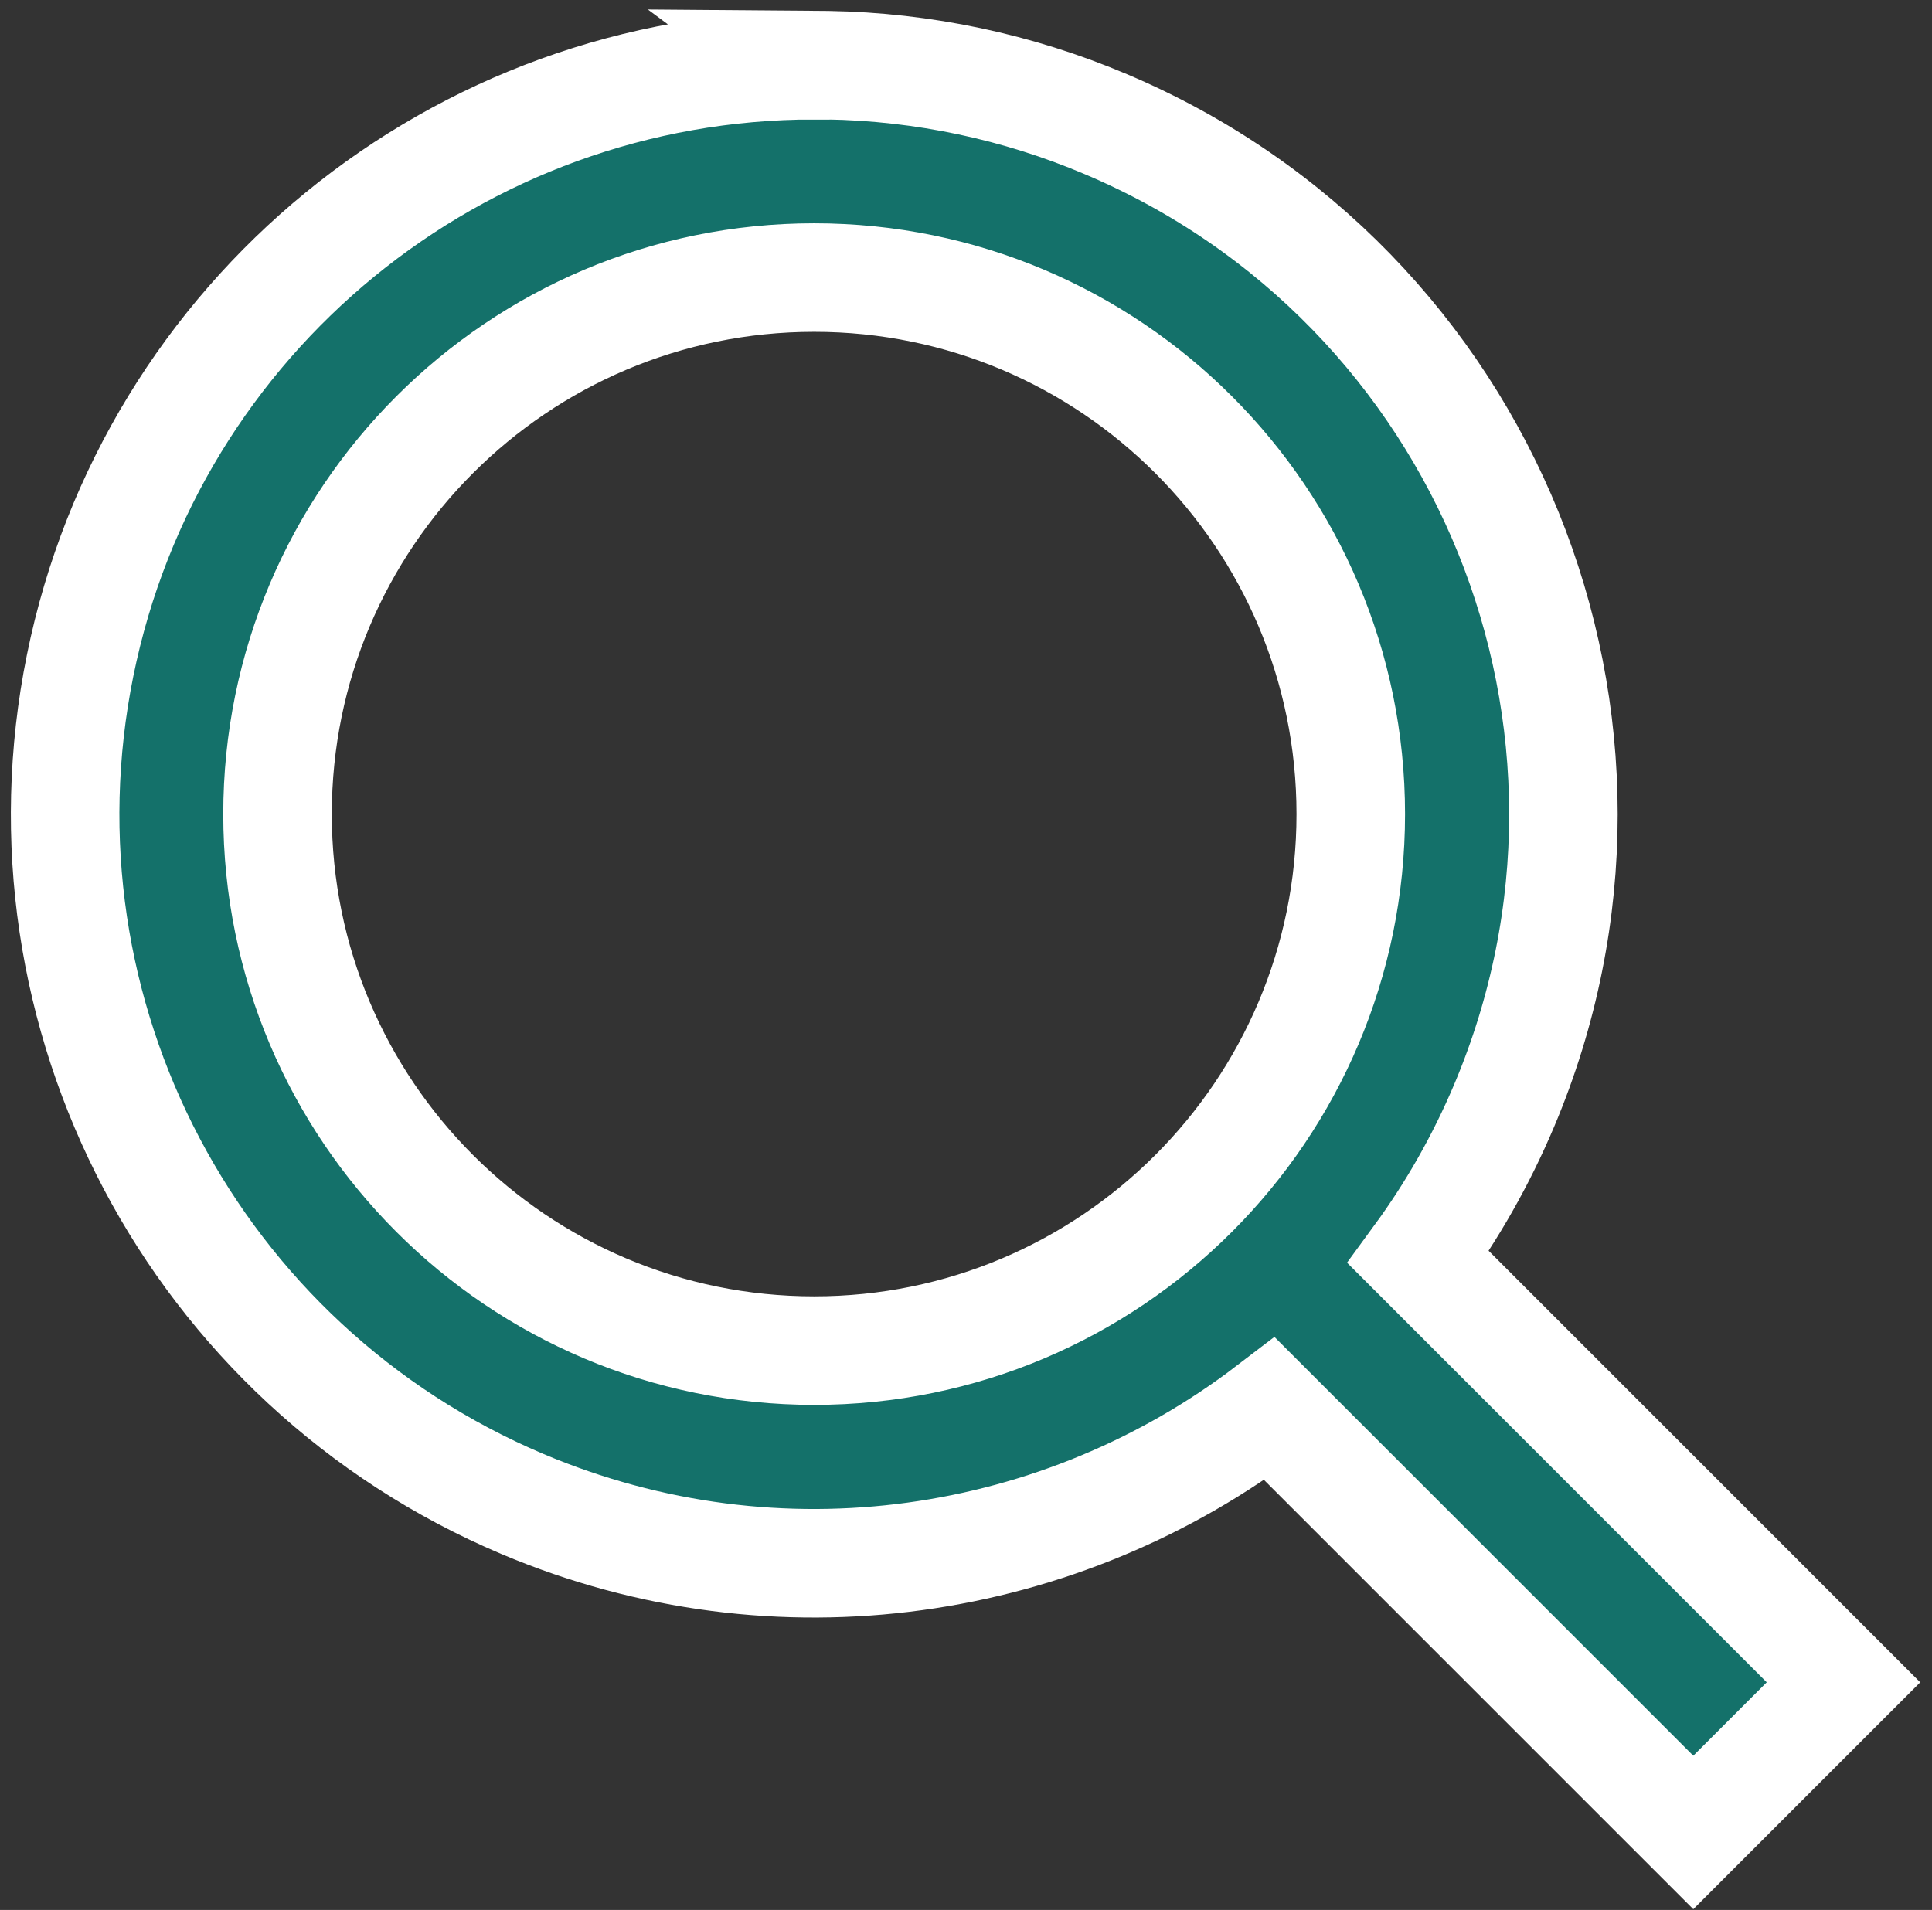
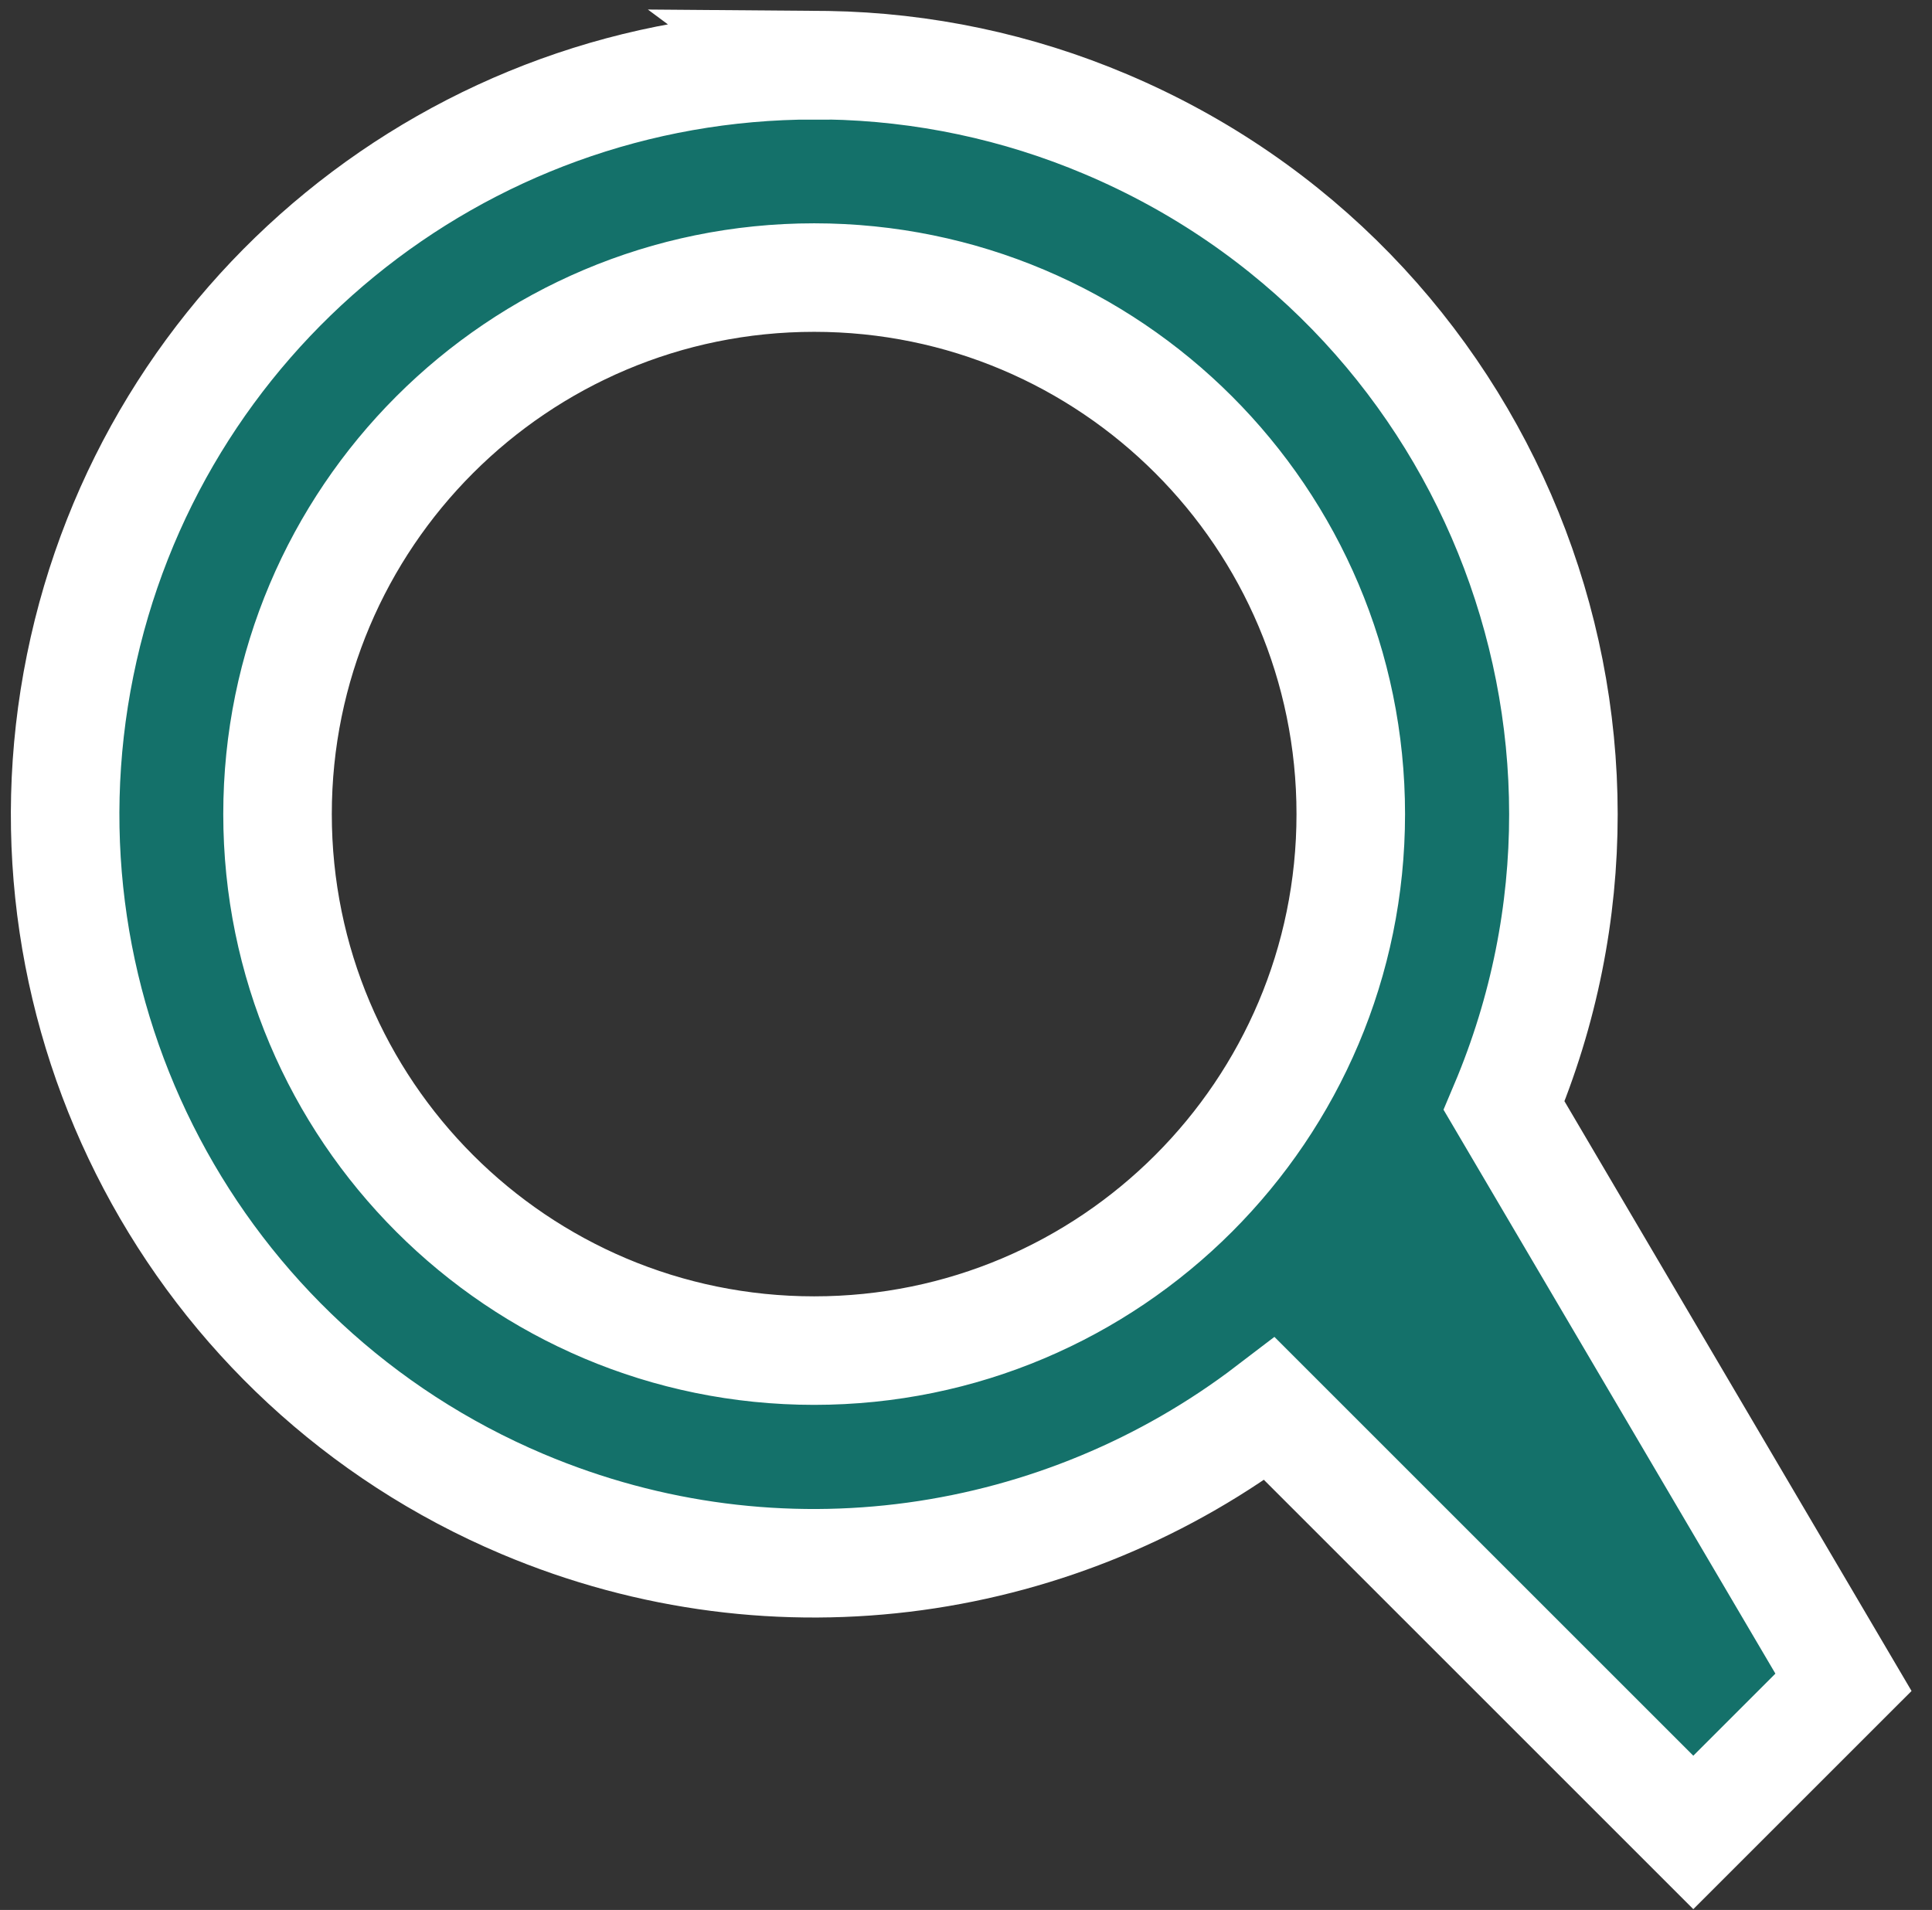
<svg xmlns="http://www.w3.org/2000/svg" width="89px" height="88px" viewBox="0 0 89 88" version="1.1">
  <rect x="0" y="0" width="89" height="88" fill="#333333" stroke="none" />
  <title>Step 1</title>
  <g id="Page-1" stroke="none" stroke-width="1" fill="none" fill-rule="evenodd">
    <g id="Artboard-Copy-2" transform="translate(-141, -112)" fill="#14716A" fill-rule="nonzero" stroke="#FFFFFF" stroke-width="5">
-       <path d="M178.497,115 L179.126,115.005 C183.529,115.079 187.879,116 191.937,117.72 C209.493,125.141 217.709,145.388 210.289,162.944 C209.221,165.47 207.887,167.803 206.335,169.924 L225.922,189.512 L219.004,196.429 L199.487,176.912 C189.96,184.194 176.9,186.299 165.065,181.296 C149.949,174.9 141.43,158.744 144.692,142.658 C147.953,126.573 162.092,115.01 178.505,115.006 L178.505,115.006 L178.497,115 Z M178.505,124.789 C164.852,124.789 153.785,135.856 153.785,149.509 C153.785,163.161 164.852,174.229 178.505,174.229 C192.157,174.229 203.225,163.161 203.225,149.509 C203.225,135.856 192.157,124.789 178.505,124.789 Z" id="Step-1" />
+       <path d="M178.497,115 L179.126,115.005 C183.529,115.079 187.879,116 191.937,117.72 C209.493,125.141 217.709,145.388 210.289,162.944 L225.922,189.512 L219.004,196.429 L199.487,176.912 C189.96,184.194 176.9,186.299 165.065,181.296 C149.949,174.9 141.43,158.744 144.692,142.658 C147.953,126.573 162.092,115.01 178.505,115.006 L178.505,115.006 L178.497,115 Z M178.505,124.789 C164.852,124.789 153.785,135.856 153.785,149.509 C153.785,163.161 164.852,174.229 178.505,174.229 C192.157,174.229 203.225,163.161 203.225,149.509 C203.225,135.856 192.157,124.789 178.505,124.789 Z" id="Step-1" />
    </g>
  </g>
</svg>